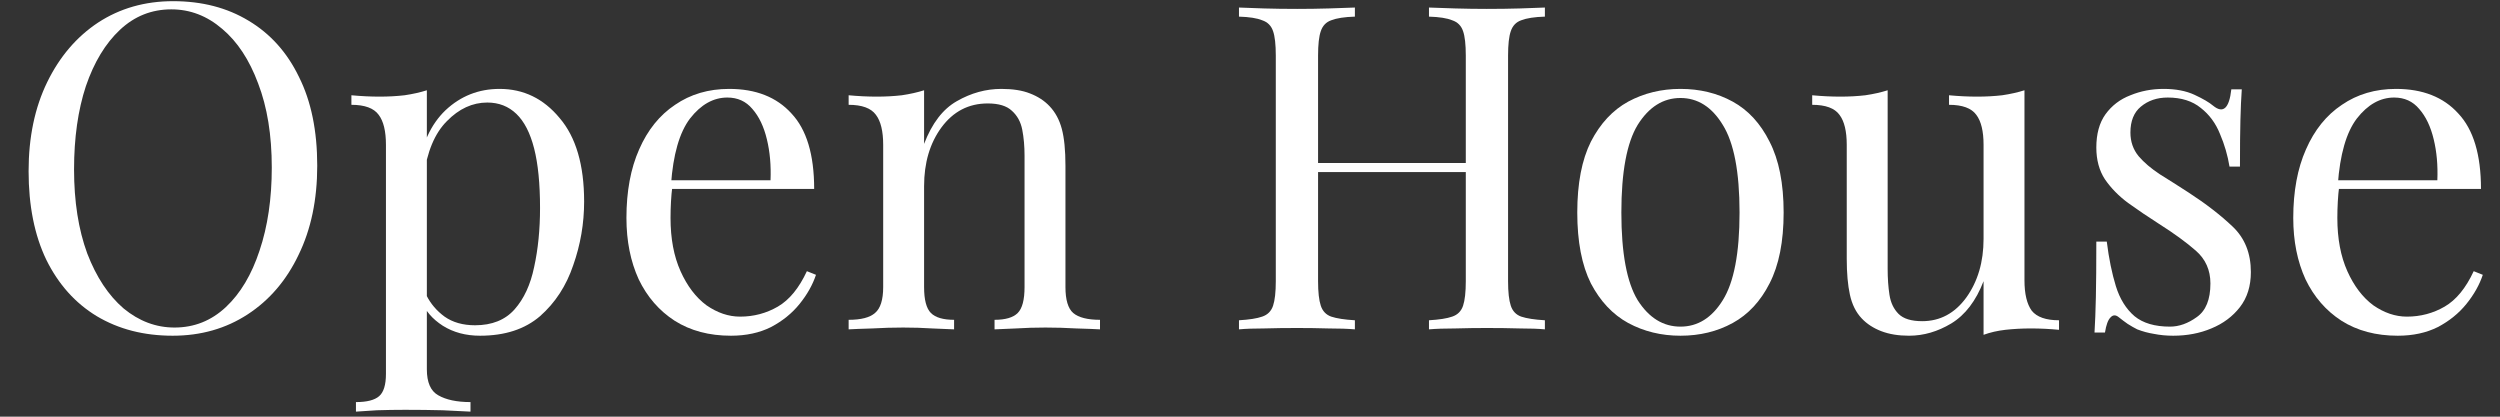
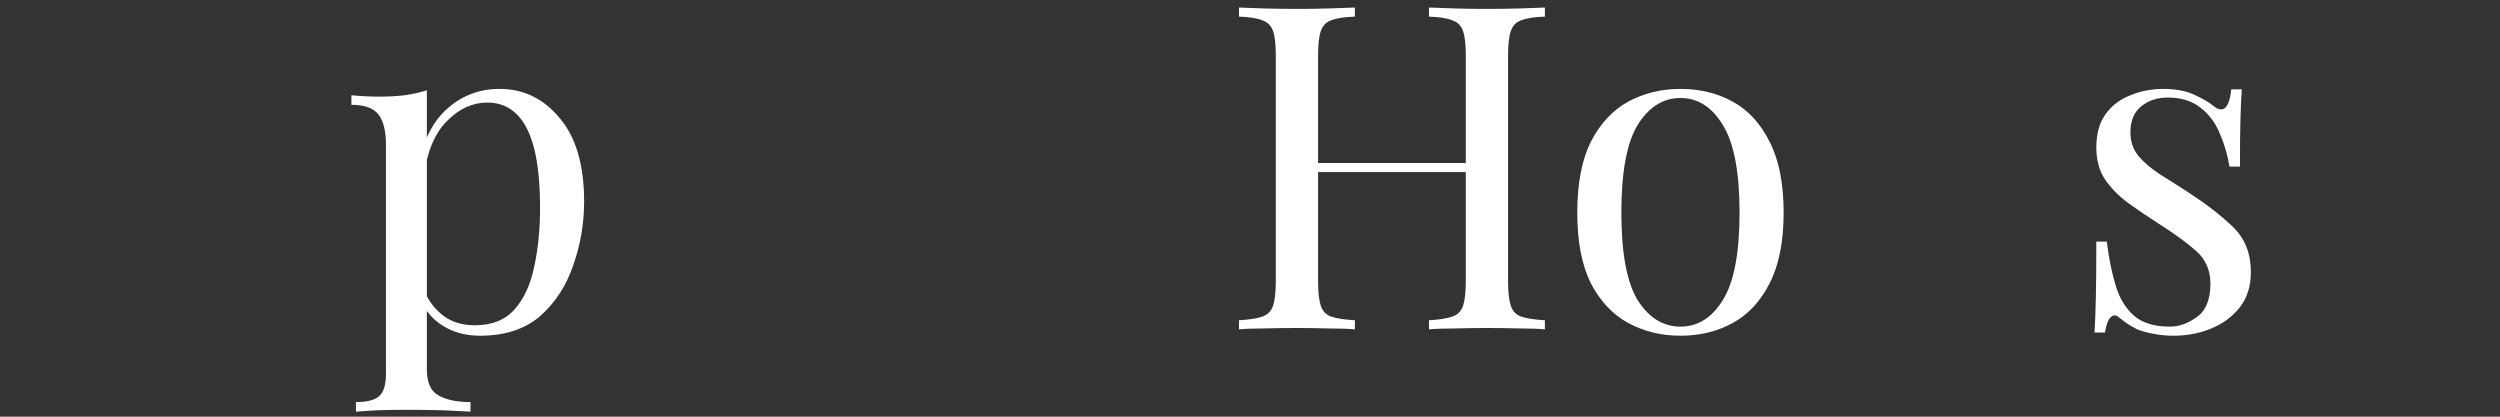
<svg xmlns="http://www.w3.org/2000/svg" width="66" height="11" viewBox="0 0 66 11" fill="none">
  <rect x="0" y="0" width="66" height="11" fill="#333333" stroke="none" />
-   <path d="M63.254 2.347C63.958 2.347 64.506 2.563 64.898 2.995C65.298 3.419 65.498 4.083 65.498 4.987H61.262L61.25 4.759H64.346C64.362 4.367 64.33 4.007 64.25 3.679C64.17 3.343 64.042 3.075 63.866 2.875C63.698 2.675 63.478 2.575 63.206 2.575C62.838 2.575 62.51 2.759 62.222 3.127C61.942 3.495 61.774 4.079 61.718 4.879L61.754 4.927C61.738 5.047 61.726 5.179 61.718 5.323C61.71 5.467 61.706 5.611 61.706 5.755C61.706 6.299 61.794 6.767 61.97 7.159C62.146 7.551 62.374 7.851 62.654 8.059C62.942 8.259 63.238 8.359 63.542 8.359C63.902 8.359 64.234 8.271 64.538 8.095C64.842 7.919 65.098 7.607 65.306 7.159L65.546 7.255C65.458 7.519 65.314 7.775 65.114 8.023C64.914 8.271 64.662 8.475 64.358 8.635C64.054 8.787 63.702 8.863 63.302 8.863C62.726 8.863 62.23 8.731 61.814 8.467C61.406 8.203 61.09 7.839 60.866 7.375C60.65 6.903 60.542 6.363 60.542 5.755C60.542 5.051 60.654 4.447 60.878 3.943C61.102 3.431 61.418 3.039 61.826 2.767C62.234 2.487 62.71 2.347 63.254 2.347Z" fill="white" />
  <path d="M57.119 2.347C57.439 2.347 57.711 2.399 57.935 2.503C58.159 2.607 58.323 2.703 58.427 2.791C58.691 3.007 58.851 2.863 58.907 2.359H59.183C59.167 2.583 59.155 2.851 59.147 3.163C59.139 3.467 59.135 3.879 59.135 4.399H58.859C58.811 4.103 58.727 3.815 58.607 3.535C58.495 3.255 58.327 3.027 58.103 2.851C57.879 2.667 57.587 2.575 57.227 2.575C56.947 2.575 56.711 2.655 56.519 2.815C56.335 2.967 56.243 3.195 56.243 3.499C56.243 3.739 56.315 3.947 56.459 4.123C56.603 4.291 56.791 4.451 57.023 4.603C57.255 4.747 57.507 4.907 57.779 5.083C58.235 5.379 58.623 5.679 58.943 5.983C59.263 6.287 59.423 6.687 59.423 7.183C59.423 7.551 59.327 7.859 59.135 8.107C58.943 8.355 58.691 8.543 58.379 8.671C58.075 8.799 57.739 8.863 57.371 8.863C57.195 8.863 57.027 8.847 56.867 8.815C56.715 8.791 56.567 8.751 56.423 8.695C56.343 8.655 56.259 8.607 56.171 8.551C56.091 8.495 56.011 8.435 55.931 8.371C55.851 8.307 55.779 8.311 55.715 8.383C55.651 8.447 55.603 8.579 55.571 8.779H55.295C55.311 8.523 55.323 8.211 55.331 7.843C55.339 7.475 55.343 6.987 55.343 6.379H55.619C55.675 6.827 55.755 7.219 55.859 7.555C55.963 7.891 56.127 8.155 56.351 8.347C56.575 8.531 56.887 8.623 57.287 8.623C57.527 8.623 57.763 8.539 57.995 8.371C58.235 8.203 58.355 7.907 58.355 7.483C58.355 7.131 58.227 6.843 57.971 6.619C57.715 6.395 57.391 6.159 56.999 5.911C56.711 5.727 56.439 5.543 56.183 5.359C55.935 5.175 55.731 4.967 55.571 4.735C55.419 4.503 55.343 4.223 55.343 3.895C55.343 3.535 55.423 3.243 55.583 3.019C55.751 2.787 55.971 2.619 56.243 2.515C56.515 2.403 56.807 2.347 57.119 2.347Z" fill="white" />
-   <path d="M53.446 2.383V7.399C53.446 7.759 53.51 8.027 53.638 8.203C53.774 8.371 54.014 8.455 54.358 8.455V8.707C54.11 8.683 53.862 8.671 53.614 8.671C53.382 8.671 53.158 8.683 52.942 8.707C52.734 8.731 52.542 8.775 52.366 8.839V7.423C52.166 7.943 51.882 8.315 51.514 8.539C51.154 8.755 50.782 8.863 50.398 8.863C50.118 8.863 49.874 8.823 49.666 8.743C49.458 8.663 49.286 8.551 49.15 8.407C48.998 8.247 48.894 8.039 48.838 7.783C48.782 7.527 48.754 7.211 48.754 6.835V3.823C48.754 3.463 48.69 3.199 48.562 3.031C48.434 2.855 48.194 2.767 47.842 2.767V2.515C48.098 2.539 48.346 2.551 48.586 2.551C48.818 2.551 49.038 2.539 49.246 2.515C49.462 2.483 49.658 2.439 49.834 2.383V7.099C49.834 7.347 49.85 7.575 49.882 7.783C49.914 7.991 49.994 8.159 50.122 8.287C50.25 8.415 50.458 8.479 50.746 8.479C51.218 8.479 51.606 8.271 51.91 7.855C52.214 7.431 52.366 6.915 52.366 6.307V3.823C52.366 3.463 52.302 3.199 52.174 3.031C52.046 2.855 51.806 2.767 51.454 2.767V2.515C51.71 2.539 51.958 2.551 52.198 2.551C52.43 2.551 52.65 2.539 52.858 2.515C53.074 2.483 53.27 2.439 53.446 2.383Z" fill="white" />
  <path d="M44.364 2.347C44.876 2.347 45.336 2.459 45.744 2.683C46.152 2.907 46.476 3.259 46.716 3.739C46.964 4.219 47.088 4.843 47.088 5.611C47.088 6.379 46.964 7.003 46.716 7.483C46.476 7.955 46.152 8.303 45.744 8.527C45.336 8.751 44.876 8.863 44.364 8.863C43.86 8.863 43.4 8.751 42.984 8.527C42.576 8.303 42.248 7.955 42 7.483C41.76 7.003 41.64 6.379 41.64 5.611C41.64 4.843 41.76 4.219 42 3.739C42.248 3.259 42.576 2.907 42.984 2.683C43.4 2.459 43.86 2.347 44.364 2.347ZM44.364 2.587C43.908 2.587 43.532 2.823 43.236 3.295C42.948 3.767 42.804 4.539 42.804 5.611C42.804 6.683 42.948 7.455 43.236 7.927C43.532 8.391 43.908 8.623 44.364 8.623C44.82 8.623 45.192 8.391 45.48 7.927C45.776 7.455 45.924 6.683 45.924 5.611C45.924 4.539 45.776 3.767 45.48 3.295C45.192 2.823 44.82 2.587 44.364 2.587Z" fill="white" />
  <path d="M37.725 8.695V8.455C37.997 8.439 38.201 8.407 38.337 8.359C38.481 8.311 38.577 8.215 38.625 8.071C38.673 7.927 38.697 7.711 38.697 7.423V1.471C38.697 1.175 38.673 0.959 38.625 0.823C38.577 0.679 38.481 0.583 38.337 0.535C38.201 0.479 37.997 0.447 37.725 0.439V0.199C37.909 0.207 38.141 0.215 38.421 0.223C38.701 0.231 38.977 0.235 39.249 0.235C39.561 0.235 39.853 0.231 40.125 0.223C40.397 0.215 40.617 0.207 40.785 0.199V0.439C40.513 0.447 40.305 0.479 40.161 0.535C40.025 0.583 39.933 0.679 39.885 0.823C39.837 0.959 39.813 1.175 39.813 1.471V7.423C39.813 7.711 39.837 7.927 39.885 8.071C39.933 8.215 40.025 8.311 40.161 8.359C40.305 8.407 40.513 8.439 40.785 8.455V8.695C40.617 8.679 40.397 8.671 40.125 8.671C39.853 8.663 39.561 8.659 39.249 8.659C38.977 8.659 38.701 8.663 38.421 8.671C38.141 8.671 37.909 8.679 37.725 8.695ZM32.709 8.695V8.455C32.981 8.439 33.185 8.407 33.321 8.359C33.465 8.311 33.561 8.215 33.609 8.071C33.657 7.927 33.681 7.711 33.681 7.423V1.471C33.681 1.175 33.657 0.959 33.609 0.823C33.561 0.679 33.465 0.583 33.321 0.535C33.185 0.479 32.981 0.447 32.709 0.439V0.199C32.877 0.207 33.097 0.215 33.369 0.223C33.641 0.231 33.933 0.235 34.245 0.235C34.525 0.235 34.801 0.231 35.073 0.223C35.353 0.215 35.585 0.207 35.769 0.199V0.439C35.497 0.447 35.289 0.479 35.145 0.535C35.009 0.583 34.917 0.679 34.869 0.823C34.821 0.959 34.797 1.175 34.797 1.471V7.423C34.797 7.711 34.821 7.927 34.869 8.071C34.917 8.215 35.009 8.311 35.145 8.359C35.289 8.407 35.497 8.439 35.769 8.455V8.695C35.585 8.679 35.353 8.671 35.073 8.671C34.801 8.663 34.525 8.659 34.245 8.659C33.933 8.659 33.641 8.663 33.369 8.671C33.097 8.671 32.877 8.679 32.709 8.695ZM34.377 4.543V4.303H39.117V4.543H34.377Z" fill="white" />
-   <path d="M26.436 2.347C26.74 2.347 26.992 2.387 27.192 2.467C27.4 2.547 27.572 2.659 27.708 2.803C27.86 2.963 27.968 3.163 28.032 3.403C28.096 3.643 28.128 3.967 28.128 4.375V7.579C28.128 7.915 28.196 8.143 28.332 8.263C28.476 8.383 28.712 8.443 29.04 8.443V8.695C28.904 8.687 28.696 8.679 28.416 8.671C28.136 8.655 27.864 8.647 27.6 8.647C27.336 8.647 27.076 8.655 26.82 8.671C26.572 8.679 26.384 8.687 26.256 8.695V8.443C26.544 8.443 26.748 8.383 26.868 8.263C26.988 8.143 27.048 7.915 27.048 7.579V4.111C27.048 3.863 27.028 3.635 26.988 3.427C26.948 3.219 26.856 3.051 26.712 2.923C26.576 2.795 26.364 2.731 26.076 2.731C25.572 2.731 25.164 2.943 24.852 3.367C24.548 3.783 24.396 4.299 24.396 4.915V7.579C24.396 7.915 24.456 8.143 24.576 8.263C24.696 8.383 24.9 8.443 25.188 8.443V8.695C25.06 8.687 24.868 8.679 24.612 8.671C24.364 8.655 24.108 8.647 23.844 8.647C23.58 8.647 23.308 8.655 23.028 8.671C22.748 8.679 22.54 8.687 22.404 8.695V8.443C22.732 8.443 22.964 8.383 23.1 8.263C23.244 8.143 23.316 7.915 23.316 7.579V3.823C23.316 3.463 23.252 3.199 23.124 3.031C22.996 2.855 22.756 2.767 22.404 2.767V2.515C22.66 2.539 22.908 2.551 23.148 2.551C23.38 2.551 23.6 2.539 23.808 2.515C24.024 2.483 24.22 2.439 24.396 2.383V3.799C24.604 3.255 24.892 2.879 25.26 2.671C25.636 2.455 26.028 2.347 26.436 2.347Z" fill="white" />
-   <path d="M19.25 2.347C19.954 2.347 20.502 2.563 20.894 2.995C21.294 3.419 21.494 4.083 21.494 4.987H17.258L17.246 4.759H20.342C20.358 4.367 20.326 4.007 20.246 3.679C20.166 3.343 20.038 3.075 19.862 2.875C19.694 2.675 19.474 2.575 19.202 2.575C18.834 2.575 18.506 2.759 18.218 3.127C17.938 3.495 17.77 4.079 17.714 4.879L17.75 4.927C17.734 5.047 17.722 5.179 17.714 5.323C17.706 5.467 17.702 5.611 17.702 5.755C17.702 6.299 17.79 6.767 17.966 7.159C18.142 7.551 18.37 7.851 18.65 8.059C18.938 8.259 19.234 8.359 19.538 8.359C19.898 8.359 20.23 8.271 20.534 8.095C20.838 7.919 21.094 7.607 21.302 7.159L21.542 7.255C21.454 7.519 21.31 7.775 21.11 8.023C20.91 8.271 20.658 8.475 20.354 8.635C20.05 8.787 19.698 8.863 19.298 8.863C18.722 8.863 18.226 8.731 17.81 8.467C17.402 8.203 17.086 7.839 16.862 7.375C16.646 6.903 16.538 6.363 16.538 5.755C16.538 5.051 16.65 4.447 16.874 3.943C17.098 3.431 17.414 3.039 17.822 2.767C18.23 2.487 18.706 2.347 19.25 2.347Z" fill="white" />
  <path d="M11.269 2.383V9.751C11.269 10.095 11.369 10.323 11.569 10.435C11.777 10.555 12.061 10.615 12.421 10.615V10.867C12.245 10.859 12.001 10.847 11.689 10.831C11.377 10.823 11.045 10.819 10.693 10.819C10.445 10.819 10.197 10.823 9.949 10.831C9.709 10.847 9.525 10.859 9.397 10.867V10.615C9.685 10.615 9.889 10.563 10.009 10.459C10.129 10.355 10.189 10.159 10.189 9.871V3.823C10.189 3.463 10.125 3.199 9.997 3.031C9.869 2.855 9.629 2.767 9.277 2.767V2.515C9.533 2.539 9.781 2.551 10.021 2.551C10.253 2.551 10.473 2.539 10.681 2.515C10.897 2.483 11.093 2.439 11.269 2.383ZM13.189 2.347C13.821 2.347 14.349 2.603 14.773 3.115C15.205 3.619 15.421 4.355 15.421 5.323C15.421 5.899 15.325 6.459 15.133 7.003C14.949 7.547 14.657 7.995 14.257 8.347C13.857 8.691 13.329 8.863 12.673 8.863C12.297 8.863 11.969 8.775 11.689 8.599C11.417 8.423 11.233 8.211 11.137 7.963L11.257 7.795C11.369 8.019 11.529 8.207 11.737 8.359C11.953 8.511 12.221 8.587 12.541 8.587C12.989 8.587 13.337 8.447 13.585 8.167C13.833 7.887 14.005 7.515 14.101 7.051C14.205 6.579 14.257 6.059 14.257 5.491C14.257 4.851 14.205 4.327 14.101 3.919C13.997 3.511 13.841 3.207 13.633 3.007C13.425 2.807 13.169 2.707 12.865 2.707C12.473 2.707 12.117 2.871 11.797 3.199C11.477 3.519 11.273 4.007 11.185 4.663L11.041 4.495C11.129 3.815 11.369 3.287 11.761 2.911C12.161 2.535 12.637 2.347 13.189 2.347Z" fill="white" />
-   <path d="M4.571 0.031C5.331 0.031 5.995 0.203 6.563 0.547C7.139 0.891 7.583 1.387 7.895 2.035C8.215 2.675 8.375 3.455 8.375 4.375C8.375 5.271 8.211 6.055 7.883 6.727C7.563 7.399 7.115 7.923 6.539 8.299C5.963 8.675 5.303 8.863 4.559 8.863C3.799 8.863 3.131 8.691 2.555 8.347C1.987 8.003 1.543 7.507 1.223 6.859C0.911 6.211 0.755 5.431 0.755 4.519C0.755 3.623 0.919 2.839 1.247 2.167C1.575 1.495 2.023 0.971 2.591 0.595C3.167 0.219 3.827 0.031 4.571 0.031ZM4.523 0.247C4.003 0.247 3.551 0.427 3.167 0.787C2.783 1.147 2.483 1.643 2.267 2.275C2.059 2.907 1.955 3.639 1.955 4.471C1.955 5.319 2.071 6.059 2.303 6.691C2.543 7.315 2.863 7.799 3.263 8.143C3.671 8.479 4.119 8.647 4.607 8.647C5.127 8.647 5.579 8.467 5.963 8.107C6.347 7.747 6.643 7.251 6.851 6.619C7.067 5.979 7.175 5.247 7.175 4.423C7.175 3.567 7.055 2.827 6.815 2.203C6.583 1.579 6.267 1.099 5.867 0.763C5.467 0.419 5.019 0.247 4.523 0.247Z" fill="white" />
</svg>